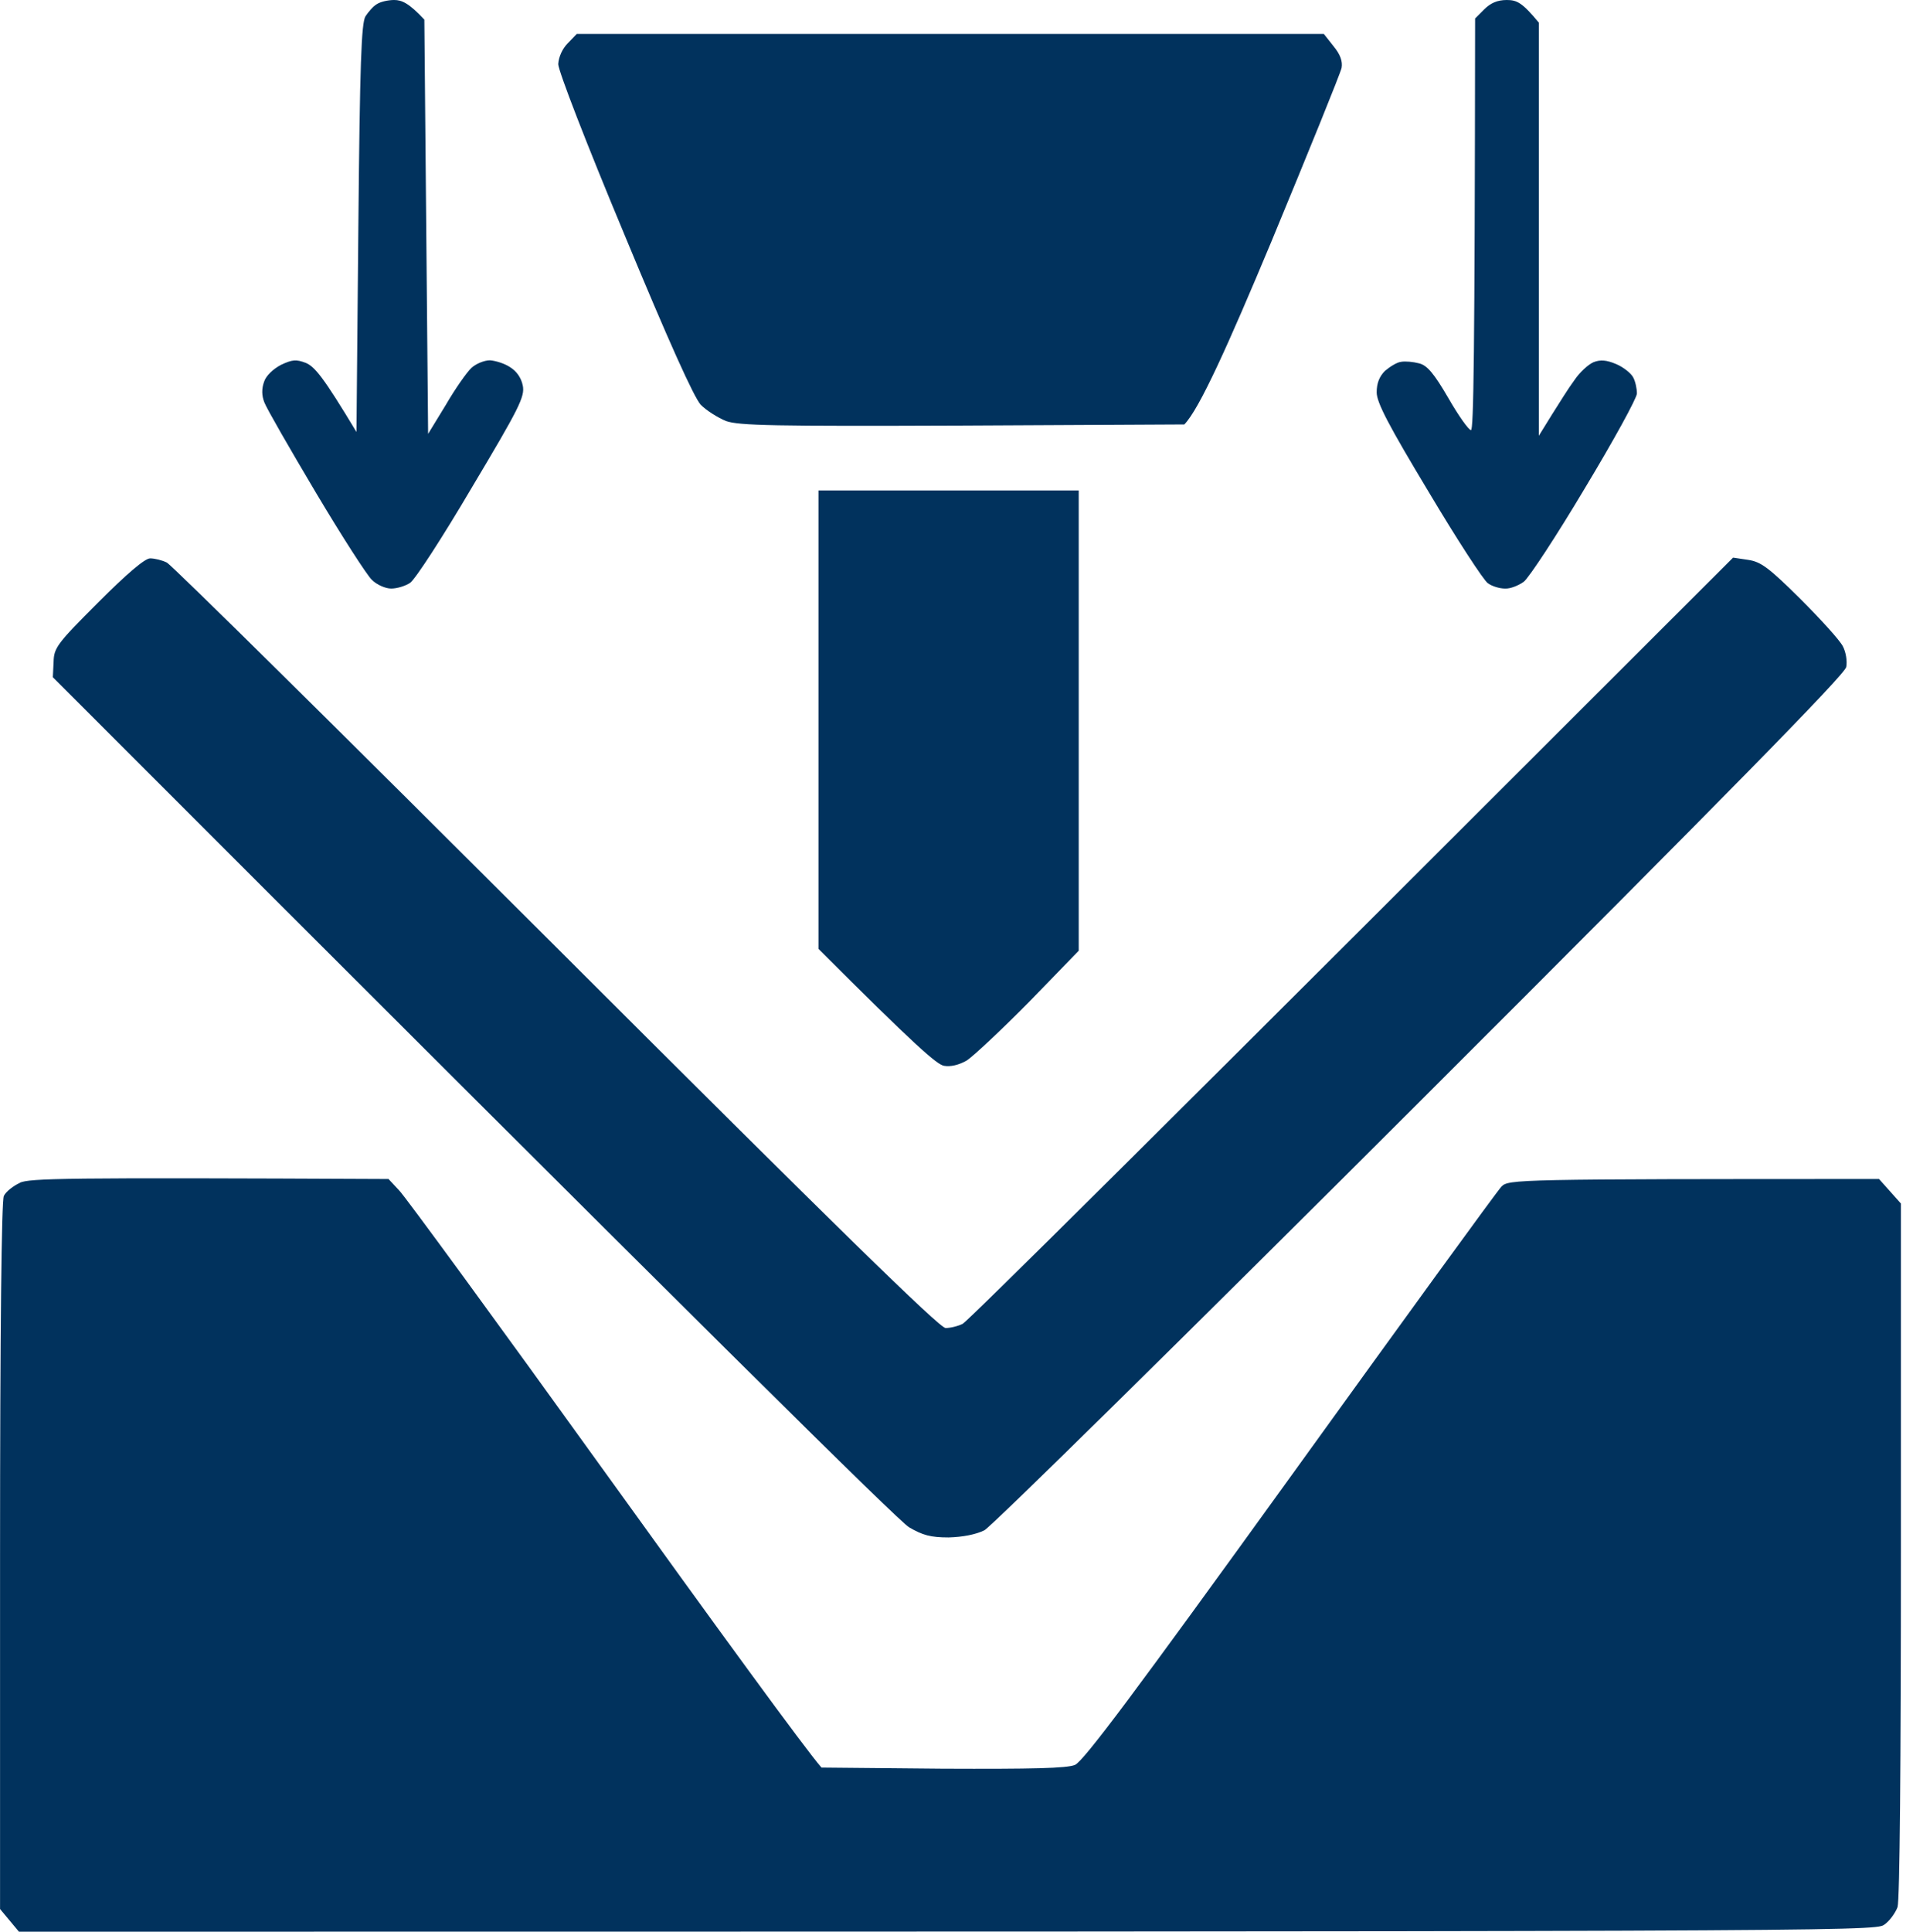
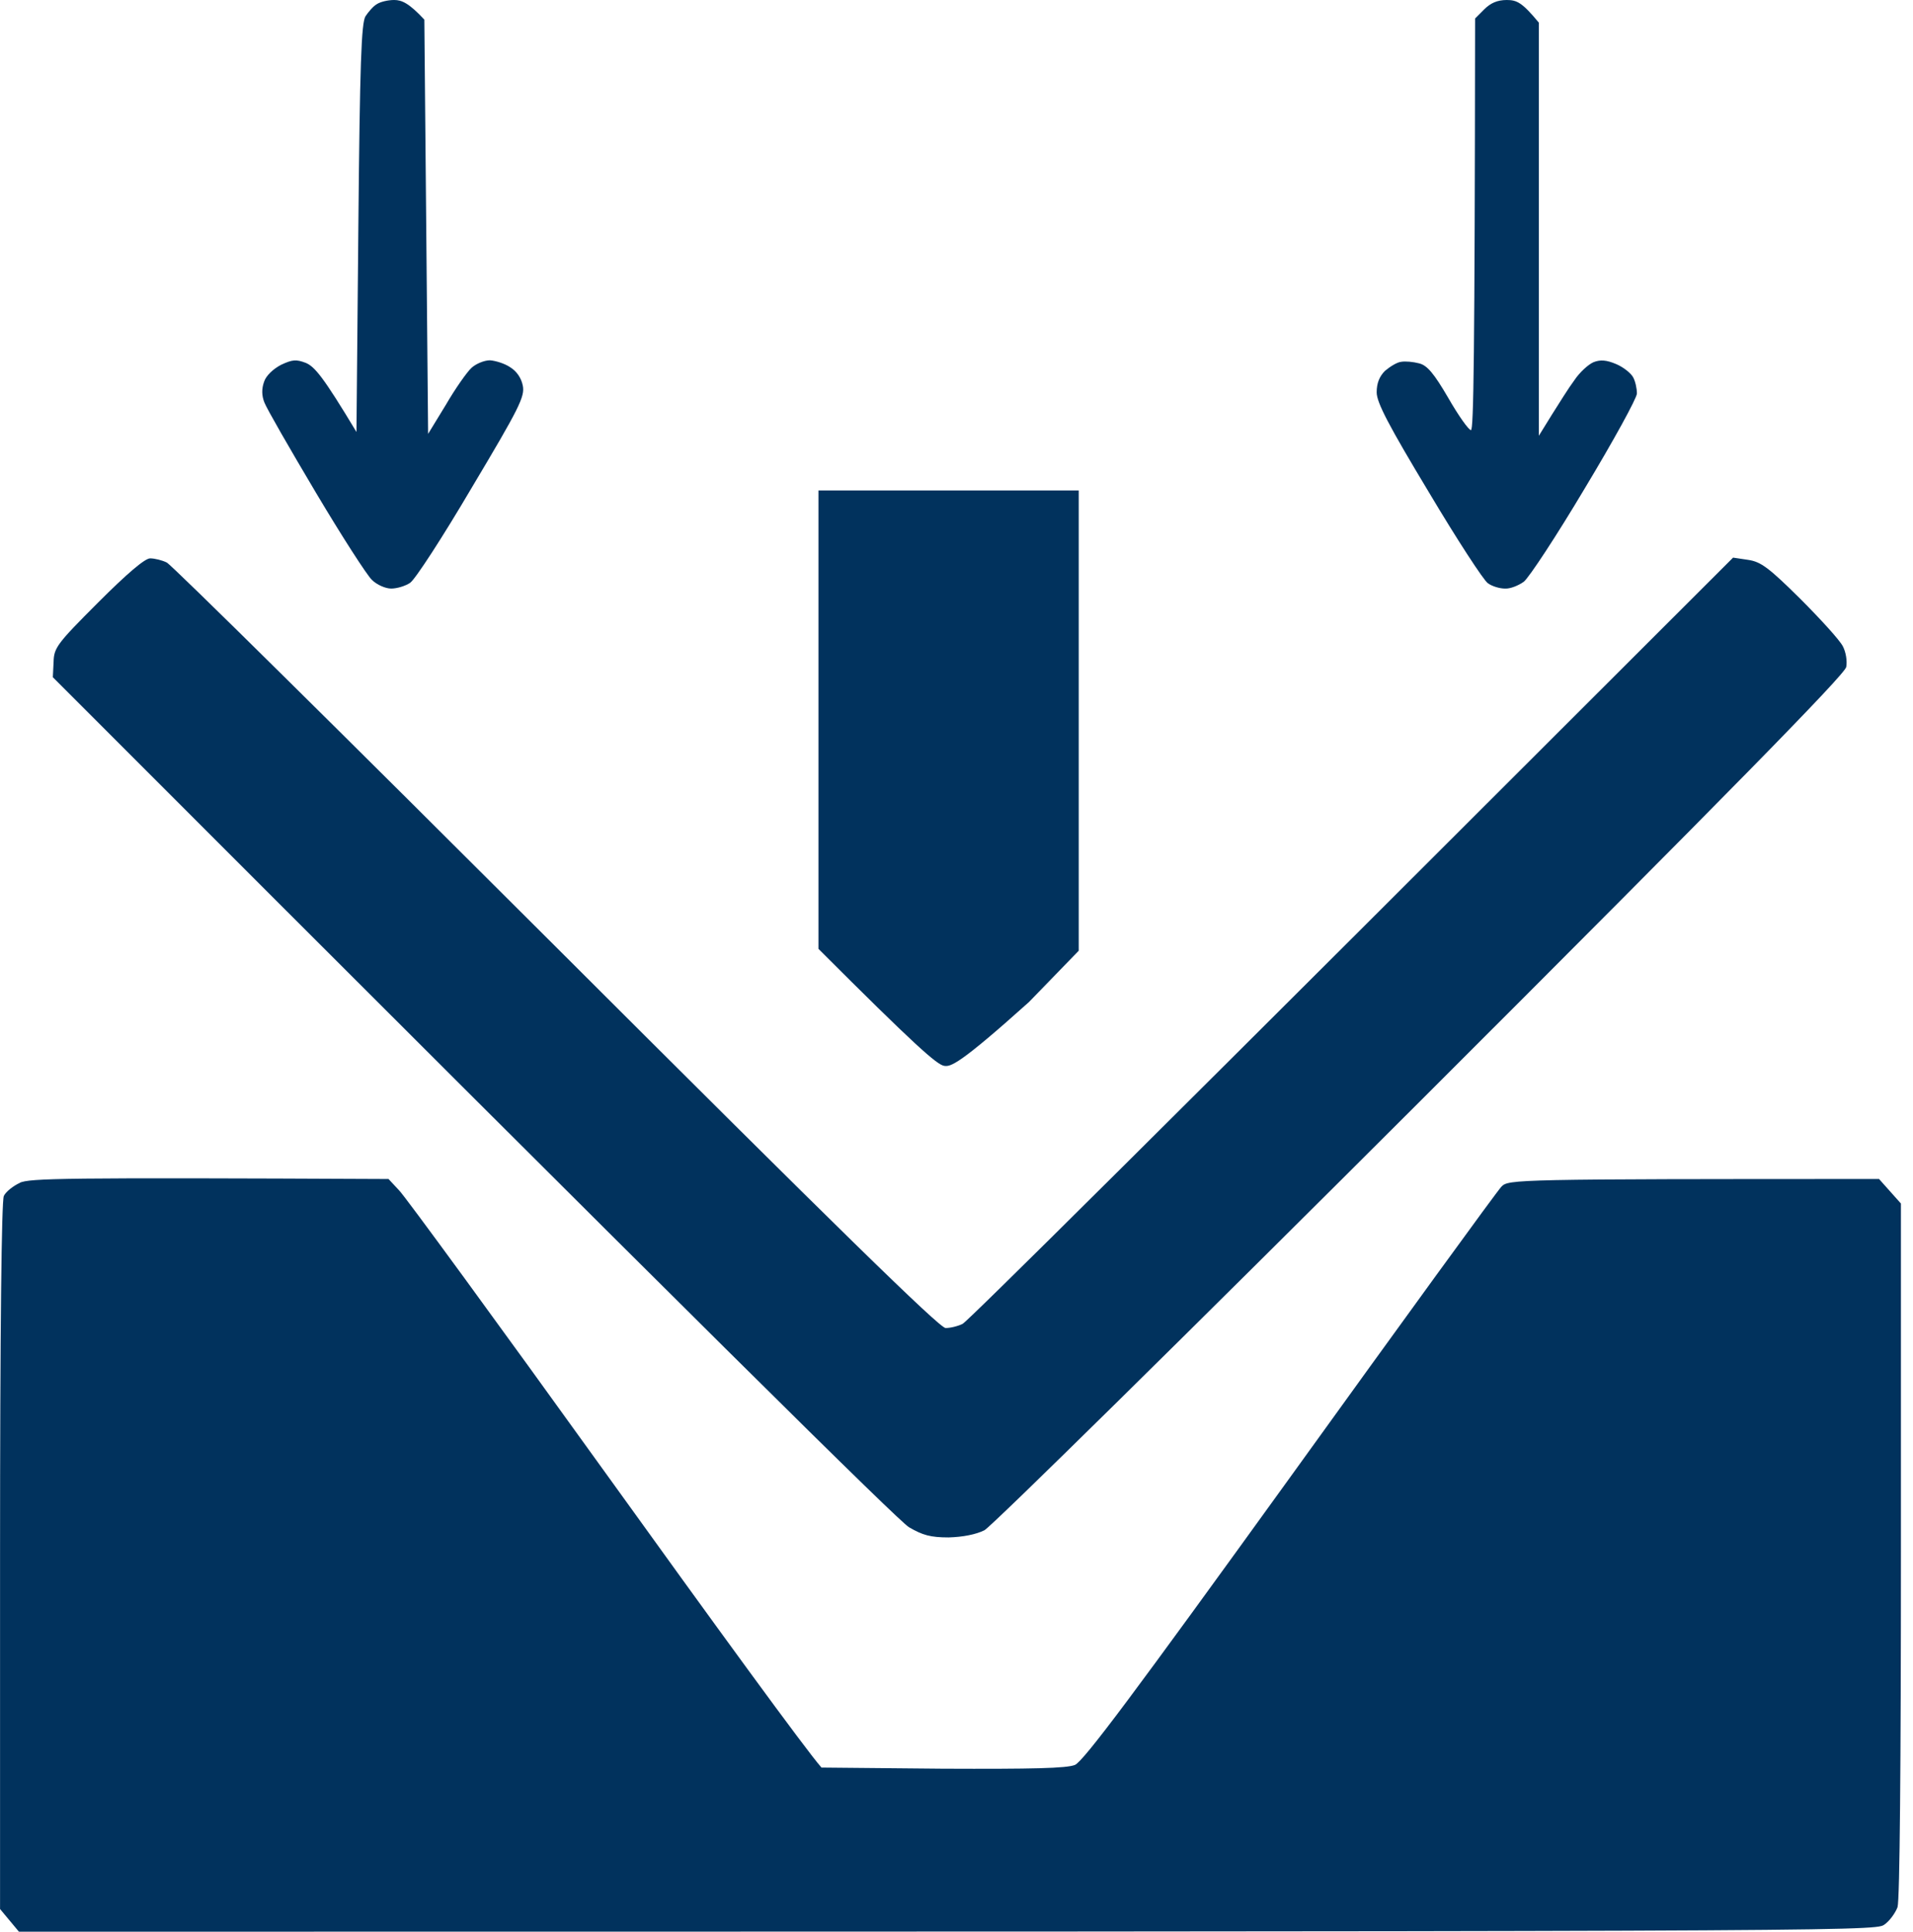
<svg xmlns="http://www.w3.org/2000/svg" width="106" height="107" viewBox="0 0 106 107" fill="none">
  <path d="M2.97 36.656C2.991 35.883 3.158 35.653 5.436 33.375C7.045 31.766 8.028 30.93 8.32 30.93C8.571 30.93 8.989 31.034 9.24 31.16C9.511 31.285 19.208 40.877 30.828 52.476C46.293 67.92 52.061 73.562 52.395 73.562C52.667 73.562 53.085 73.458 53.335 73.333C53.607 73.207 63.304 63.594 96.031 30.888L96.867 31.013C97.577 31.118 98.016 31.452 99.751 33.166C100.879 34.294 101.945 35.465 102.112 35.799C102.28 36.112 102.363 36.614 102.3 36.948C102.217 37.366 95.822 43.887 78.727 60.961C65.833 73.834 54.945 84.555 54.548 84.764C54.088 84.994 53.356 85.14 52.562 85.161C51.559 85.161 51.12 85.036 50.368 84.597C49.825 84.283 39.605 74.21 2.928 37.513L2.97 36.656Z" fill="#01325D" />
-   <path d="M45.352 52.56V39.874V27.168H59.772V52.664L57.014 55.506C55.488 57.053 53.921 58.516 53.565 58.745C53.127 58.996 52.667 59.101 52.311 59.038C51.914 58.975 50.702 57.91 45.352 52.56Z" fill="#01325D" />
-   <path d="M30.932 3.553C30.953 3.156 31.162 2.696 31.455 2.403L31.956 1.881H73.356L73.9 2.571C74.276 3.03 74.401 3.406 74.338 3.762C74.276 4.054 72.52 8.38 70.451 13.375C68.048 19.122 66.46 22.654 65.624 23.511L53.335 23.573C42.844 23.615 40.943 23.573 40.232 23.323C39.772 23.135 39.145 22.738 38.832 22.424C38.456 22.027 37.035 18.871 34.61 13.02C32.479 7.921 30.932 3.908 30.932 3.553Z" fill="#01325D" />
+   <path d="M45.352 52.56V39.874V27.168H59.772V52.664L57.014 55.506C53.127 58.996 52.667 59.101 52.311 59.038C51.914 58.975 50.702 57.91 45.352 52.56Z" fill="#01325D" />
  <path d="M20.253 0.899C20.42 0.648 20.692 0.334 20.88 0.23C21.068 0.104 21.486 0 21.841 0C22.259 0 22.657 0.167 23.513 1.087L23.722 24.033L24.705 22.424C25.227 21.525 25.875 20.606 26.126 20.376C26.377 20.146 26.836 19.958 27.15 19.958C27.442 19.979 27.944 20.125 28.257 20.334C28.634 20.564 28.884 20.94 28.968 21.358C29.093 21.964 28.78 22.591 26.147 27.001C24.537 29.738 22.991 32.121 22.719 32.288C22.468 32.455 22.009 32.602 21.674 32.602C21.361 32.602 20.88 32.393 20.608 32.121C20.337 31.87 18.937 29.697 17.495 27.273C16.053 24.848 14.778 22.633 14.652 22.299C14.499 21.922 14.492 21.539 14.632 21.149C14.736 20.815 15.133 20.439 15.572 20.209C16.199 19.916 16.408 19.895 16.951 20.104C17.432 20.313 17.892 20.836 19.752 23.929L19.856 12.644C19.94 3.469 20.023 1.275 20.253 0.899Z" fill="#01325D" />
  <path d="M81.736 1.024L82.238 0.522C82.593 0.167 82.969 0 83.492 0C84.056 0 84.349 0.146 85.268 1.254V24.138L85.979 22.988C86.376 22.361 86.919 21.484 87.233 21.066C87.525 20.627 88.006 20.188 88.299 20.062C88.675 19.916 89.009 19.937 89.552 20.167C89.95 20.334 90.368 20.669 90.493 20.898C90.618 21.128 90.702 21.525 90.702 21.797C90.702 22.048 89.406 24.409 87.818 27.043C86.251 29.676 84.725 31.995 84.432 32.225C84.14 32.434 83.68 32.623 83.387 32.602C83.095 32.602 82.677 32.476 82.447 32.309C82.217 32.163 80.733 29.885 79.166 27.252C76.951 23.573 76.282 22.299 76.282 21.734C76.282 21.233 76.428 20.857 76.742 20.543C77.013 20.313 77.41 20.062 77.64 20.042C77.87 20 78.309 20.042 78.623 20.125C79.082 20.23 79.459 20.689 80.253 22.048C80.817 23.03 81.381 23.824 81.507 23.824C81.653 23.824 81.716 19.874 81.736 1.024Z" fill="#01325D" />
  <path d="M0.212 66.248C0.316 66.018 0.734 65.684 1.11 65.517H1.089C1.675 65.266 3.305 65.224 21.528 65.308L22.113 65.935C22.448 66.269 27.61 73.333 33.566 81.608C39.522 89.884 44.663 96.948 45.519 97.909L52.228 97.972C57.223 97.993 59.103 97.951 59.563 97.763C60.044 97.554 62.865 93.771 71.496 81.817C77.703 73.207 82.969 65.956 83.199 65.726C83.596 65.329 83.889 65.308 104.119 65.308L105.331 66.666V85.83C105.331 97.7 105.268 105.245 105.143 105.642C105.017 105.976 104.683 106.436 104.39 106.624C103.889 106.979 101.067 107 1.048 107L0.003 105.746V86.206C0.003 73.604 0.086 66.52 0.212 66.248Z" fill="#01325D" />
</svg>